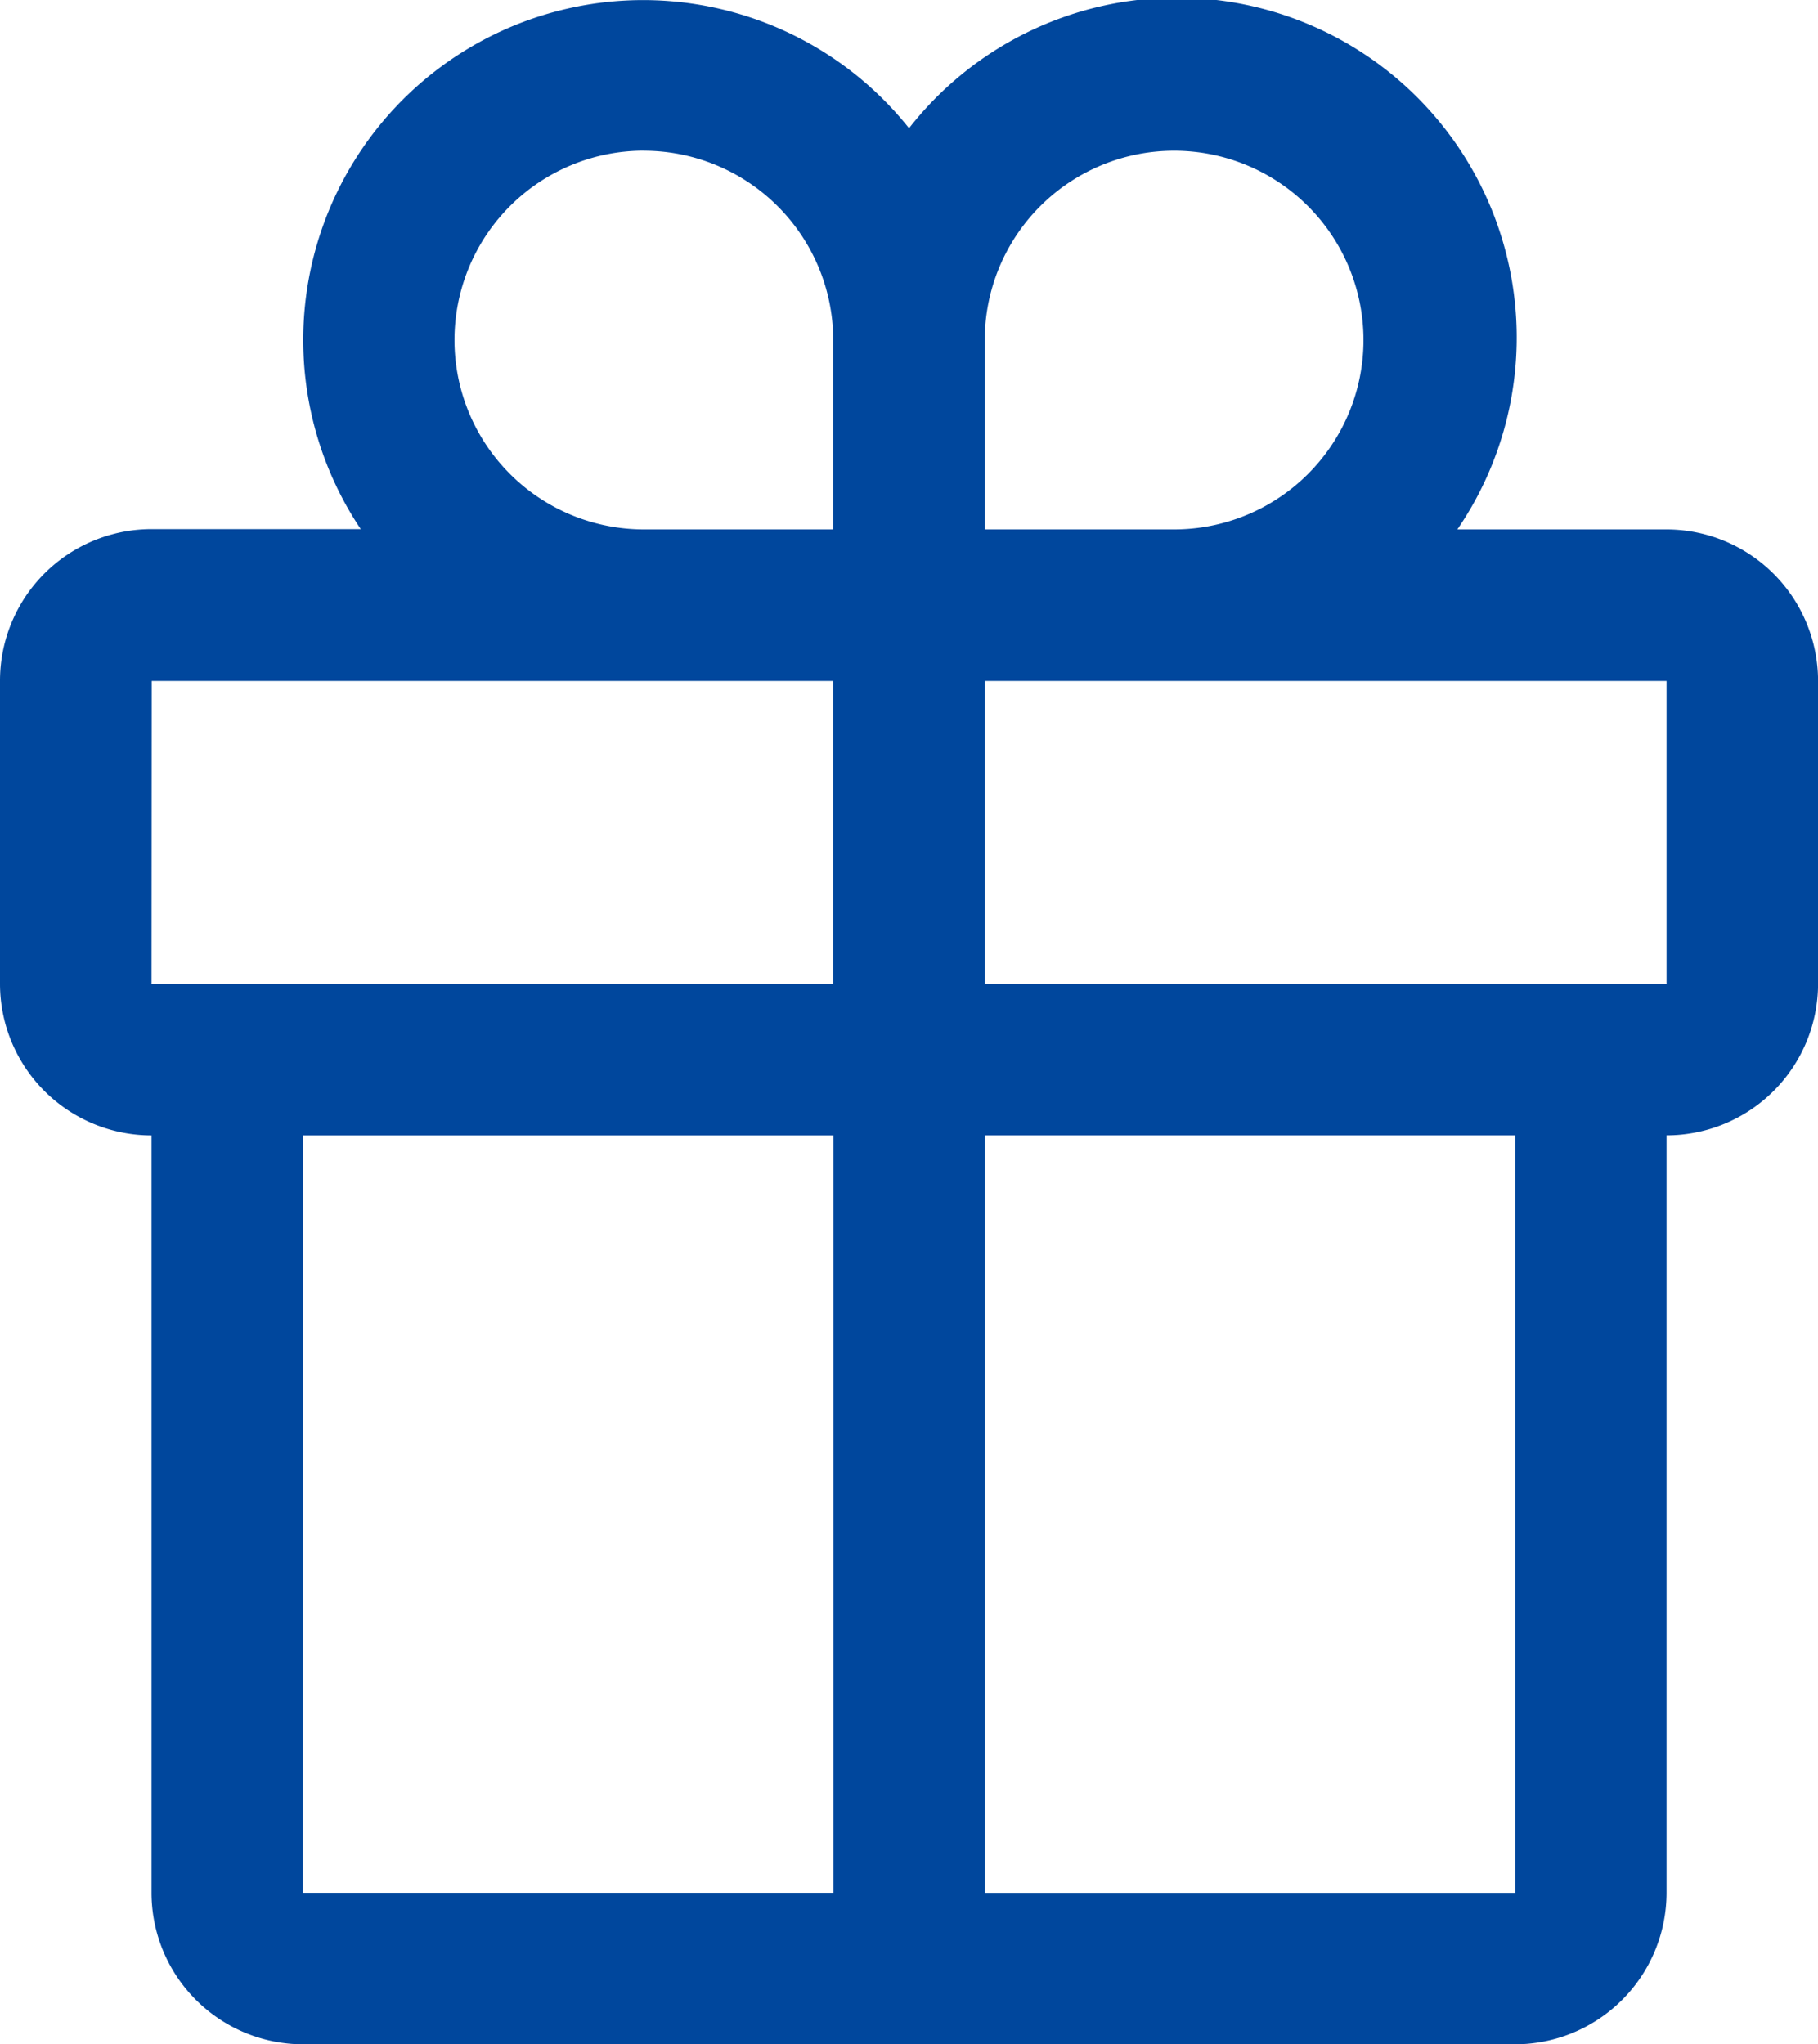
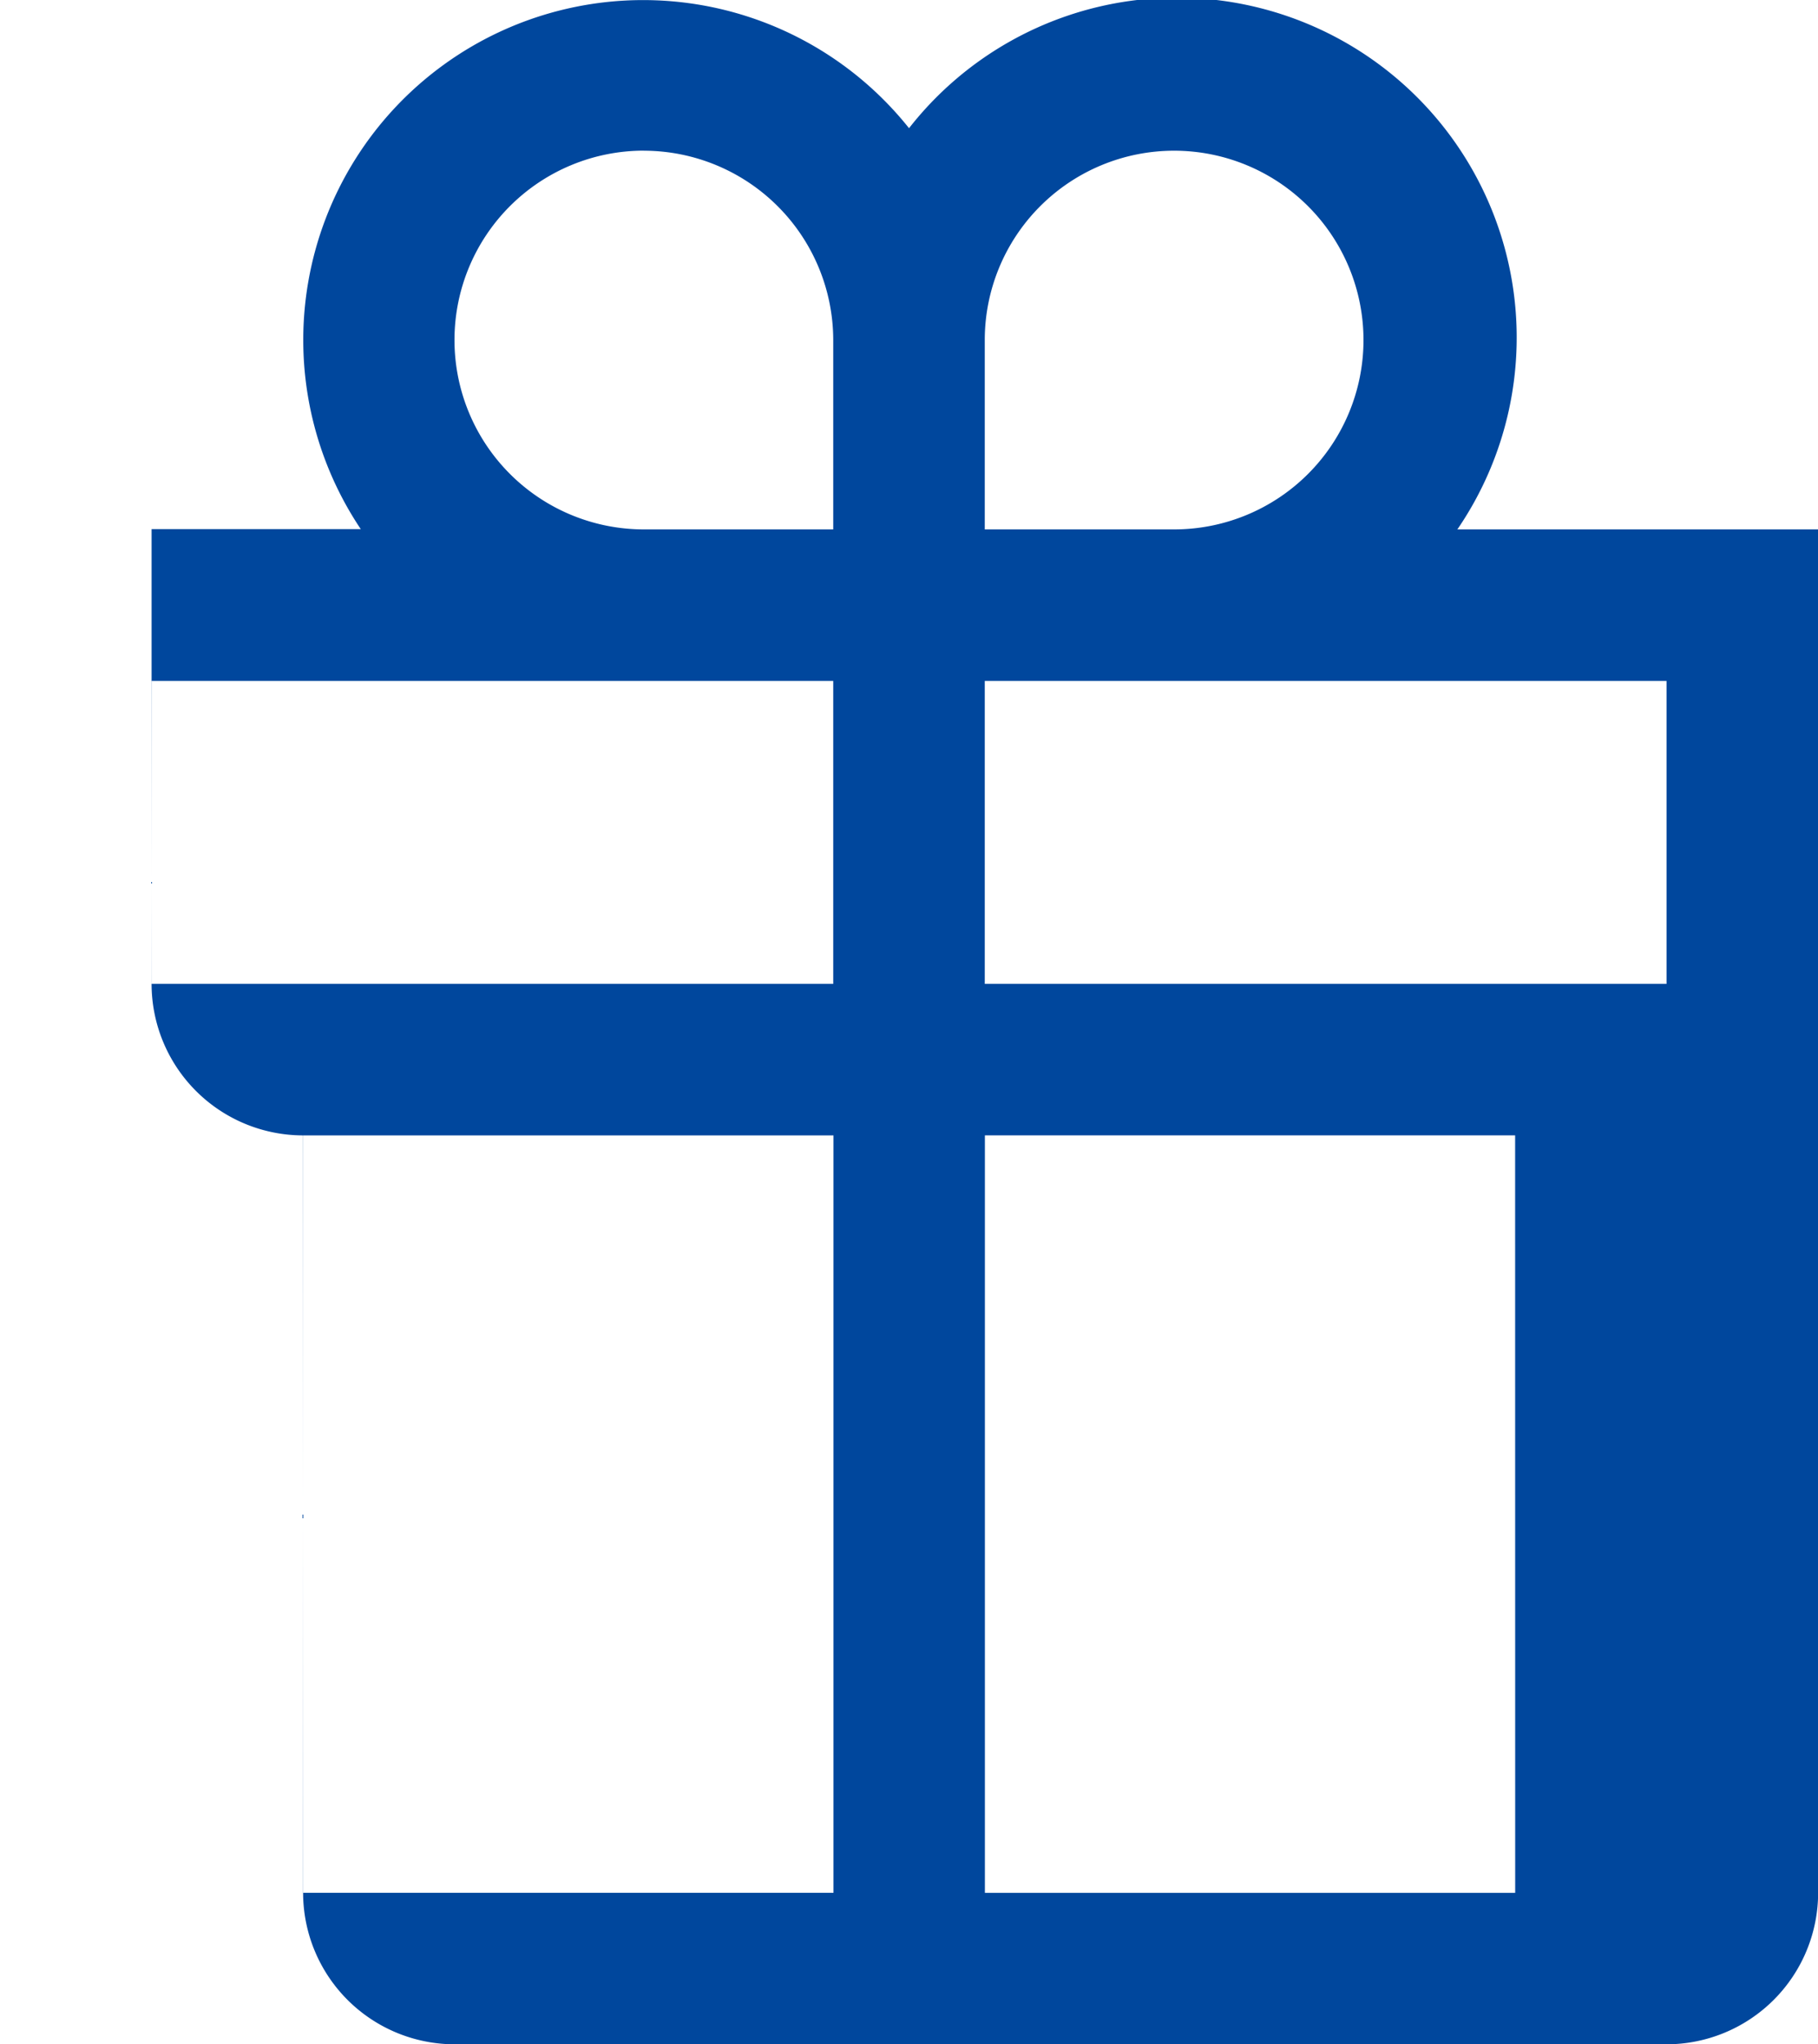
<svg xmlns="http://www.w3.org/2000/svg" width="29.551" height="33.232" viewBox="0 0 29.551 33.232">
  <g transform="translate(-6 -4.516)">
-     <path d="M33.089,13.122h-3.4A5.525,5.525,0,0,0,20.776,6.6a5.525,5.525,0,0,0-8.912,6.517h-3.4A2.465,2.465,0,0,0,6,15.585V20.51a2.465,2.465,0,0,0,2.463,2.463V35.285a2.465,2.465,0,0,0,2.463,2.463h19.7a2.465,2.465,0,0,0,2.463-2.463V22.972a2.465,2.465,0,0,0,2.463-2.463V15.585a2.465,2.465,0,0,0-2.463-2.463ZM22.007,10.044a3.078,3.078,0,1,1,3.078,3.078H22.007ZM16.466,6.966a3.082,3.082,0,0,1,3.078,3.078v3.078H16.466a3.078,3.078,0,1,1,0-6.157Zm-8,8.619H19.544V20.51H8.463Zm2.463,7.388h8.619V35.285H10.925Zm19.7,12.313h-8.62V22.972h8.619ZM22.007,20.51V15.585H33.089V20.51Z" transform="translate(0 0)" fill="#00479d" />
+     <path d="M33.089,13.122h-3.4A5.525,5.525,0,0,0,20.776,6.6a5.525,5.525,0,0,0-8.912,6.517h-3.4V20.51a2.465,2.465,0,0,0,2.463,2.463V35.285a2.465,2.465,0,0,0,2.463,2.463h19.7a2.465,2.465,0,0,0,2.463-2.463V22.972a2.465,2.465,0,0,0,2.463-2.463V15.585a2.465,2.465,0,0,0-2.463-2.463ZM22.007,10.044a3.078,3.078,0,1,1,3.078,3.078H22.007ZM16.466,6.966a3.082,3.082,0,0,1,3.078,3.078v3.078H16.466a3.078,3.078,0,1,1,0-6.157Zm-8,8.619H19.544V20.51H8.463Zm2.463,7.388h8.619V35.285H10.925Zm19.7,12.313h-8.62V22.972h8.619ZM22.007,20.51V15.585H33.089V20.51Z" transform="translate(0 0)" fill="#00479d" />
  </g>
</svg>